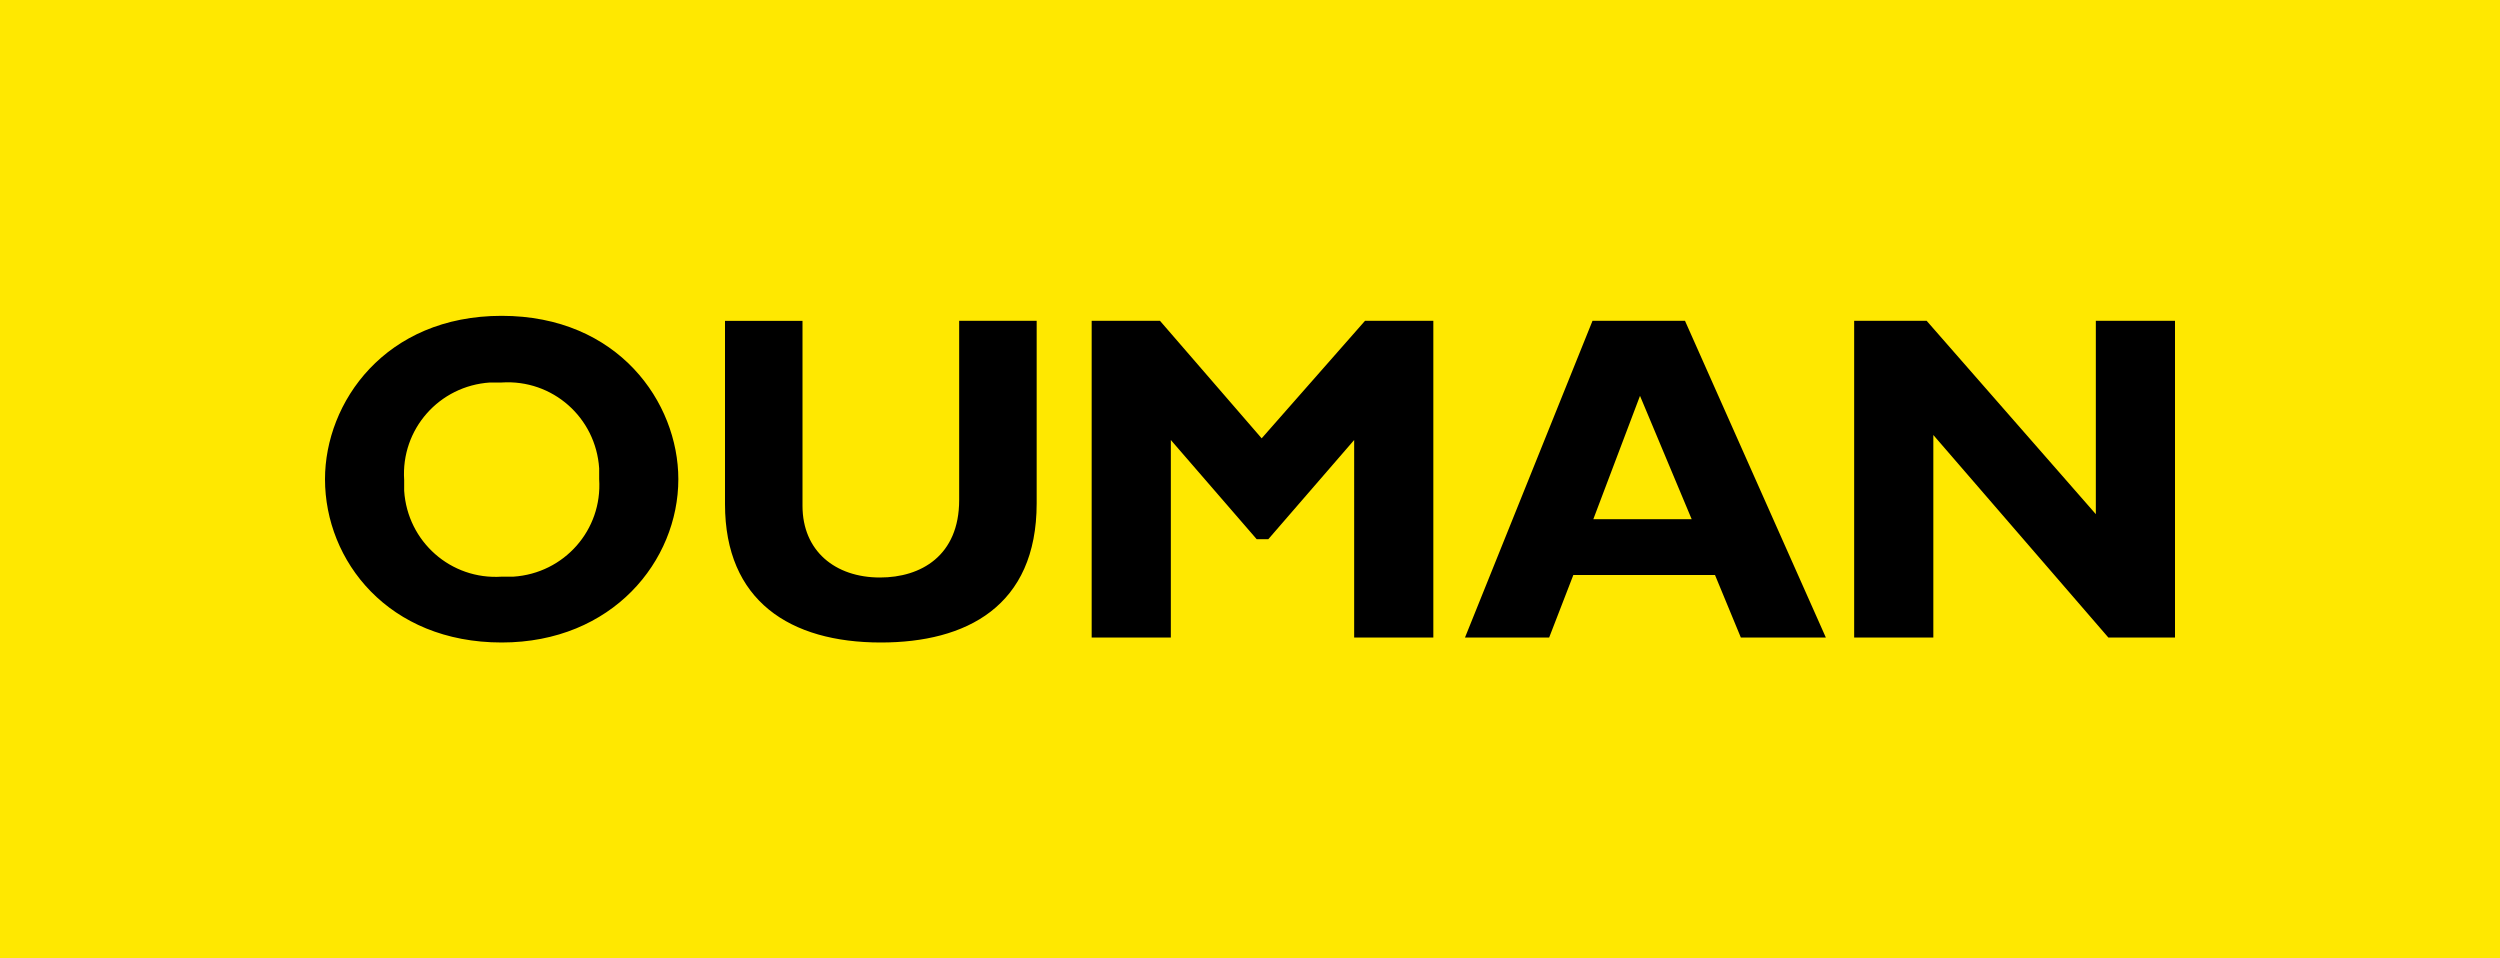
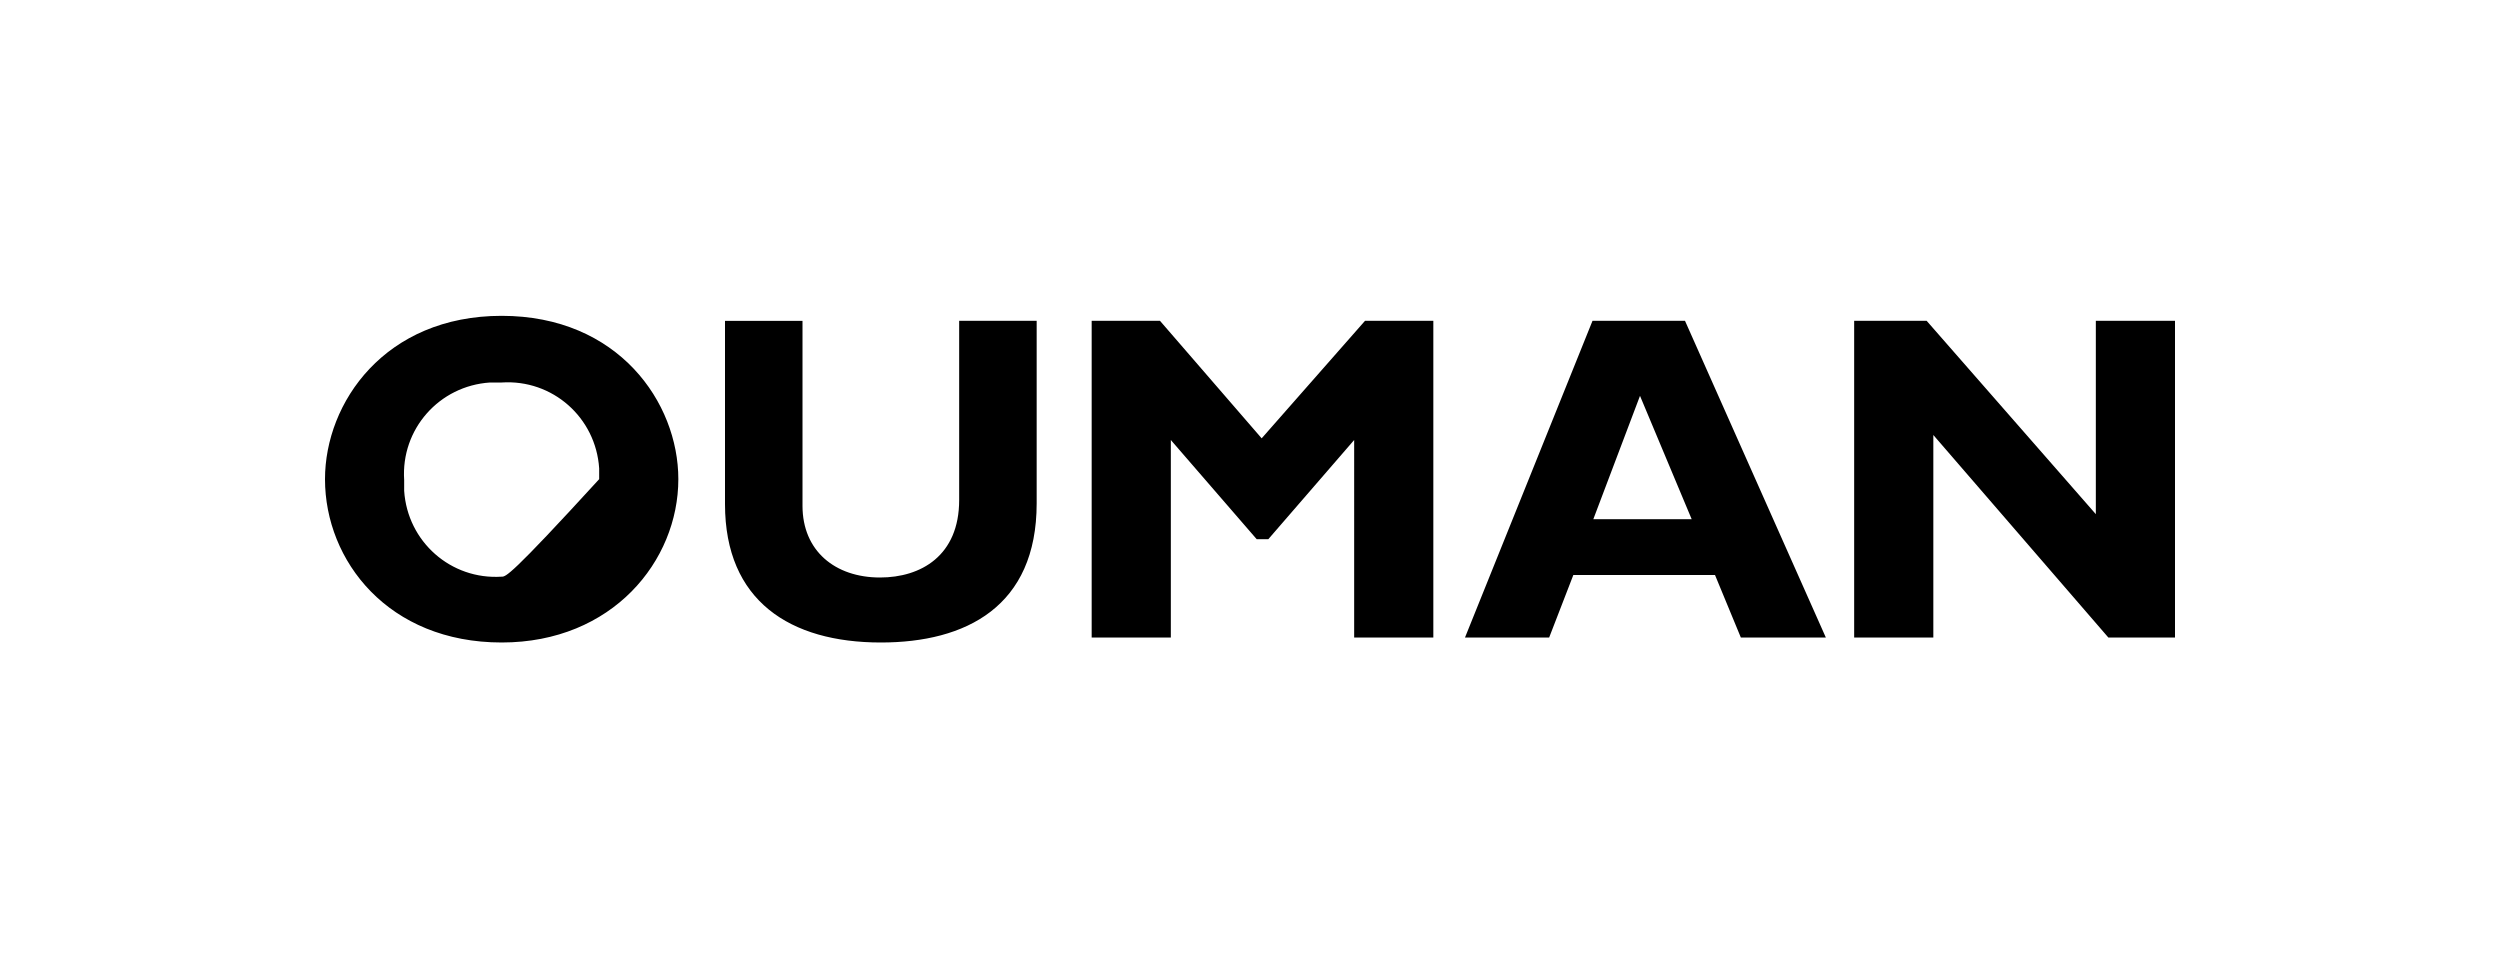
<svg xmlns="http://www.w3.org/2000/svg" version="1.1" id="Layer_1" x="0px" y="0px" viewBox="0 0 300 115" style="enable-background:new 0 0 300 115;" xml:space="preserve">
  <style type="text/css">
	.st0{fill:#FFE800;}
</style>
  <g>
-     <rect class="st0" width="300" height="115" />
-     <path id="Path_11" d="M60.2,37.9c-14,0-21.2,10.4-21.2,19.6c0,9.8,7.6,19.6,21.2,19.6c13.3,0,21.2-9.8,21.2-19.6   C81.4,48.3,74.2,37.9,60.2,37.9z M60.2,69.2c-6.1,0.4-11.3-4.2-11.7-10.3c0-0.4,0-0.9,0-1.3c-0.4-6.1,4.2-11.3,10.3-11.7   c0.5,0,0.9,0,1.4,0c6.1-0.4,11.3,4.2,11.7,10.3c0,0.4,0,0.9,0,1.3c0.4,6.1-4.2,11.3-10.3,11.7C61.2,69.2,60.7,69.2,60.2,69.2z    M115.1,38.5h9.3v21.9c0,12.4-8.5,16.7-18.7,16.7C94.8,77.1,87,72.1,87,60.5v-22h9.3v22.2c0,5.4,3.9,8.6,9.3,8.6   c4.9,0,9.5-2.6,9.5-9.3L115.1,38.5z M163.8,38.5h8.2v38h-9.5V52.8l-10.3,11.9h-1.4l-10.3-11.9v23.7h-9.5v-38h8.2l12.2,14.1   L163.8,38.5z M191.1,38.5l-15.3,38h10.1l2.9-7.5h17l3.1,7.5h10.2l-16.9-38H191.1z M191.2,62.3l5.6-14.8l6.2,14.8H191.2z M261,38.5   v38h-8L232,52.2v24.3h-9.5v-38h8.7l20.3,23.2V38.5H261z" />
+     <path id="Path_11" d="M60.2,37.9c-14,0-21.2,10.4-21.2,19.6c0,9.8,7.6,19.6,21.2,19.6c13.3,0,21.2-9.8,21.2-19.6   C81.4,48.3,74.2,37.9,60.2,37.9z M60.2,69.2c-6.1,0.4-11.3-4.2-11.7-10.3c0-0.4,0-0.9,0-1.3c-0.4-6.1,4.2-11.3,10.3-11.7   c0.5,0,0.9,0,1.4,0c6.1-0.4,11.3,4.2,11.7,10.3c0,0.4,0,0.9,0,1.3C61.2,69.2,60.7,69.2,60.2,69.2z    M115.1,38.5h9.3v21.9c0,12.4-8.5,16.7-18.7,16.7C94.8,77.1,87,72.1,87,60.5v-22h9.3v22.2c0,5.4,3.9,8.6,9.3,8.6   c4.9,0,9.5-2.6,9.5-9.3L115.1,38.5z M163.8,38.5h8.2v38h-9.5V52.8l-10.3,11.9h-1.4l-10.3-11.9v23.7h-9.5v-38h8.2l12.2,14.1   L163.8,38.5z M191.1,38.5l-15.3,38h10.1l2.9-7.5h17l3.1,7.5h10.2l-16.9-38H191.1z M191.2,62.3l5.6-14.8l6.2,14.8H191.2z M261,38.5   v38h-8L232,52.2v24.3h-9.5v-38h8.7l20.3,23.2V38.5H261z" />
  </g>
</svg>